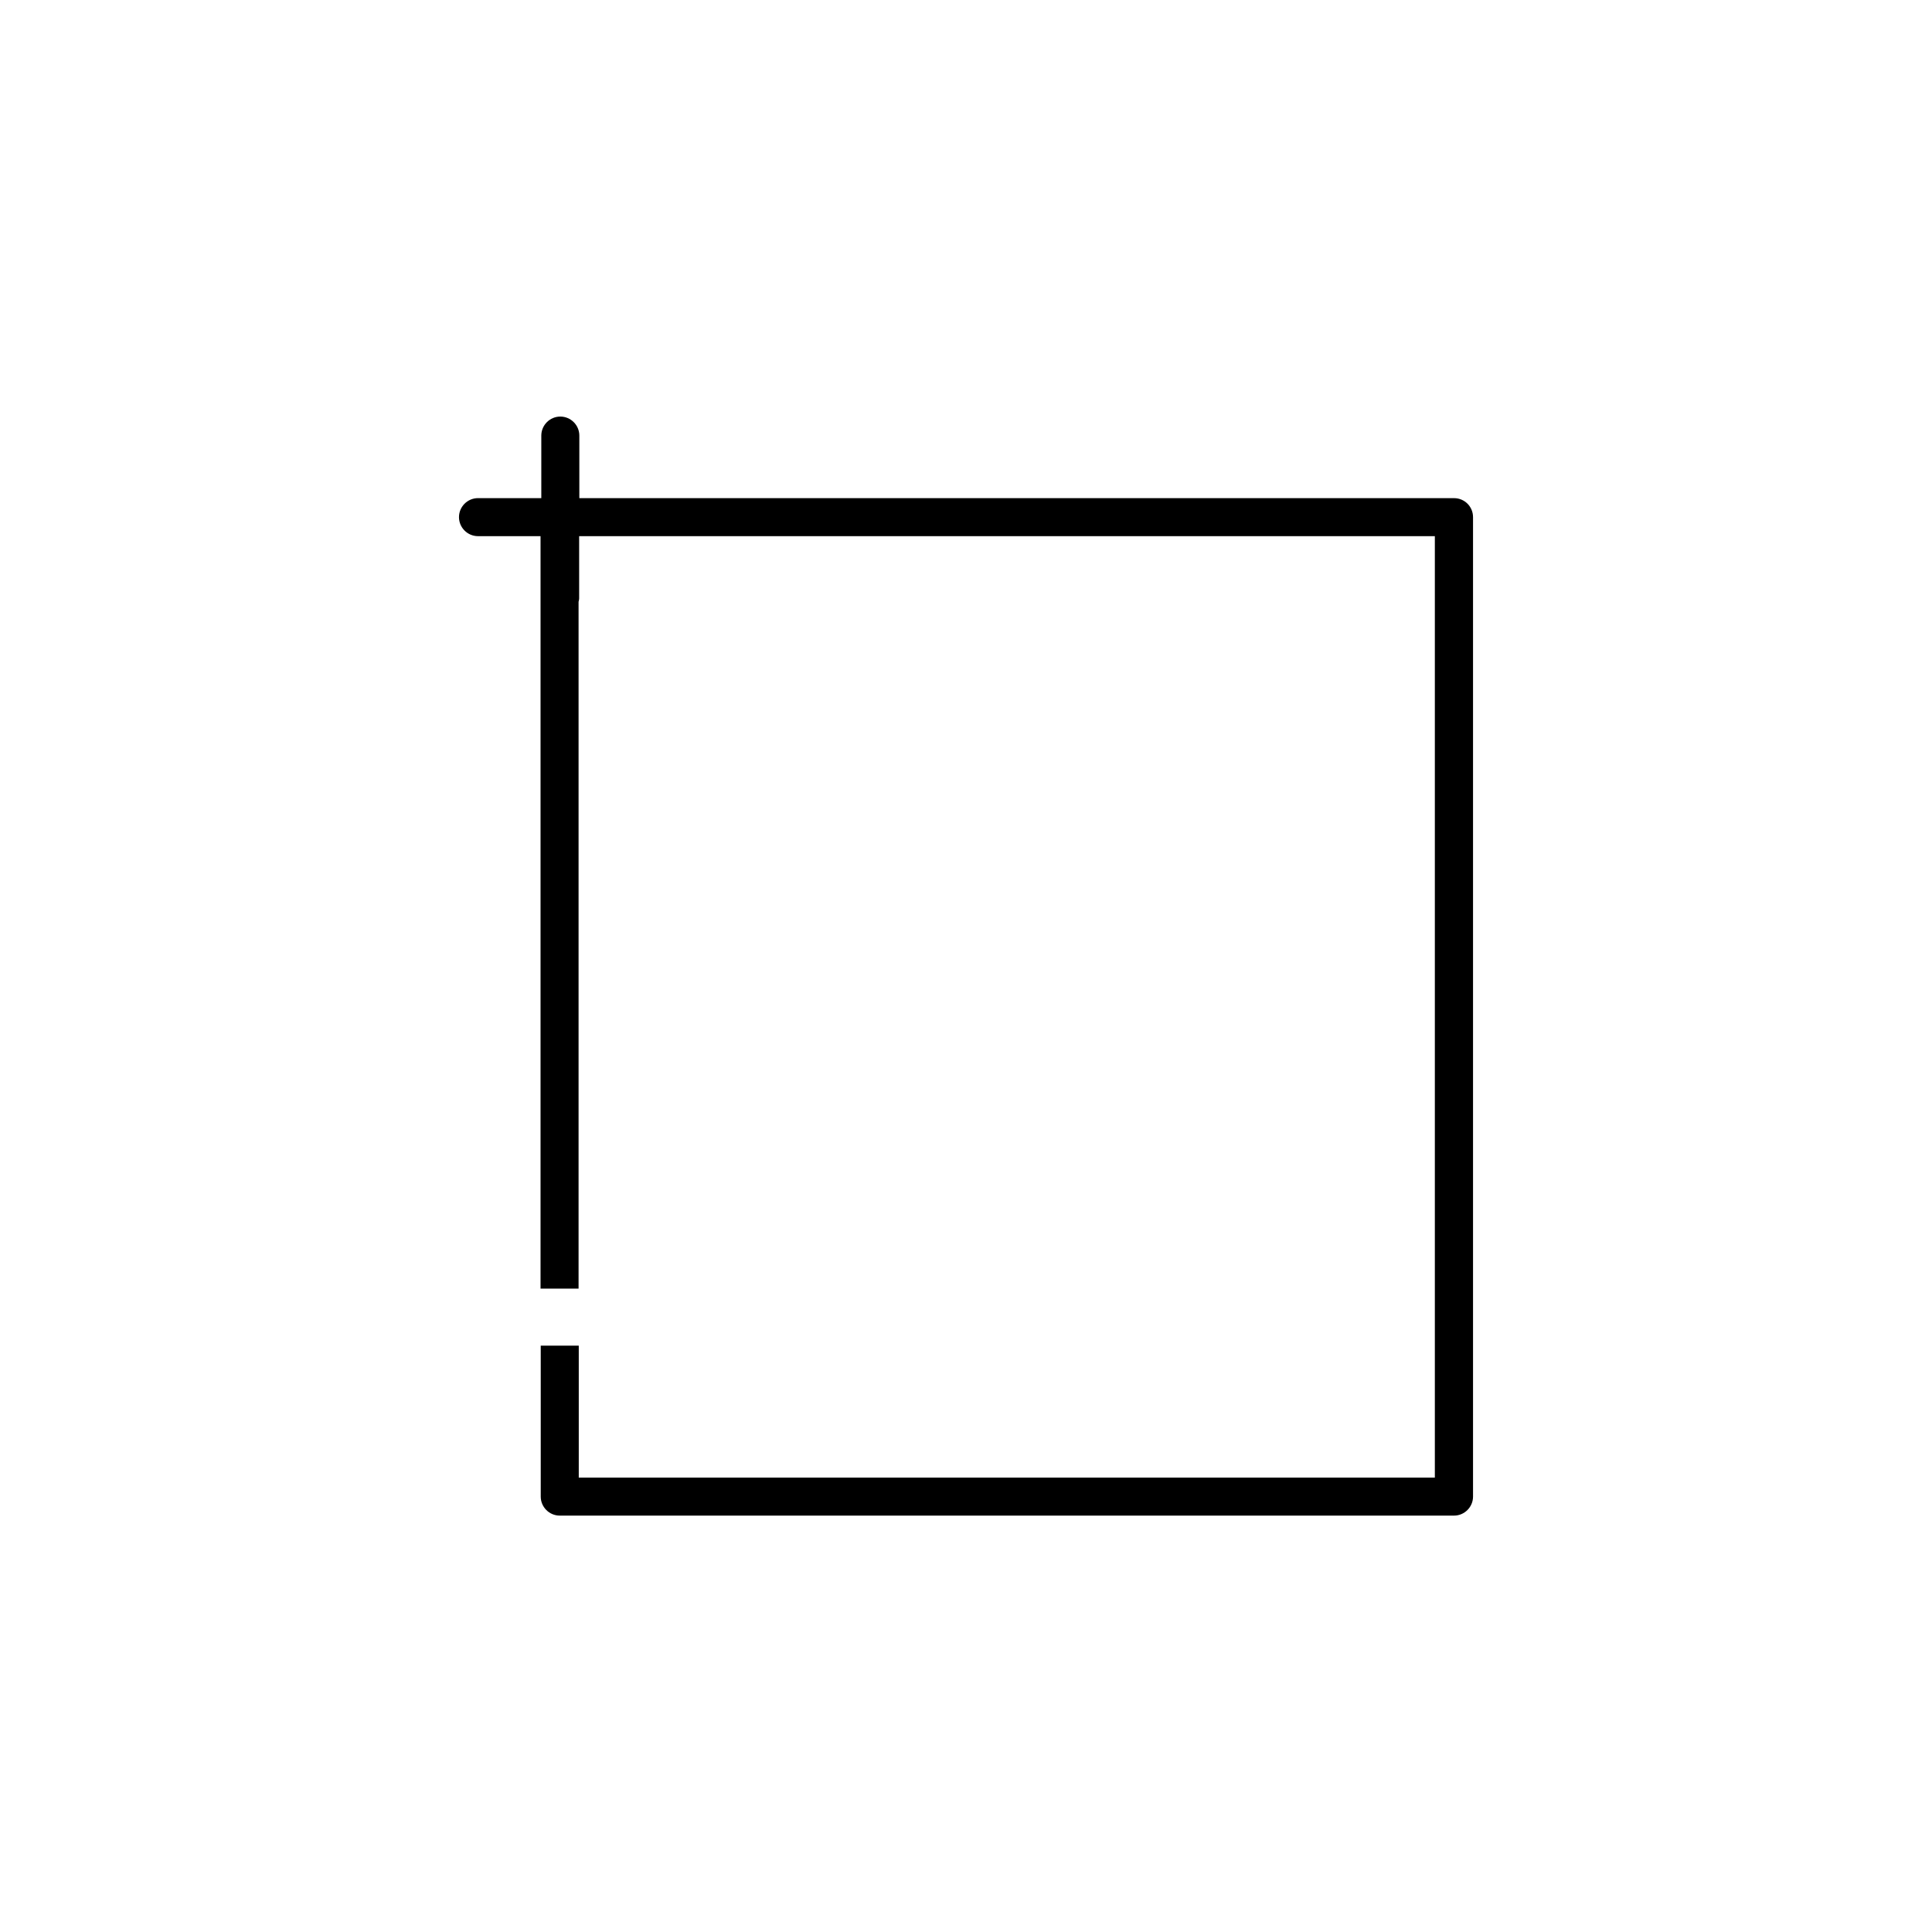
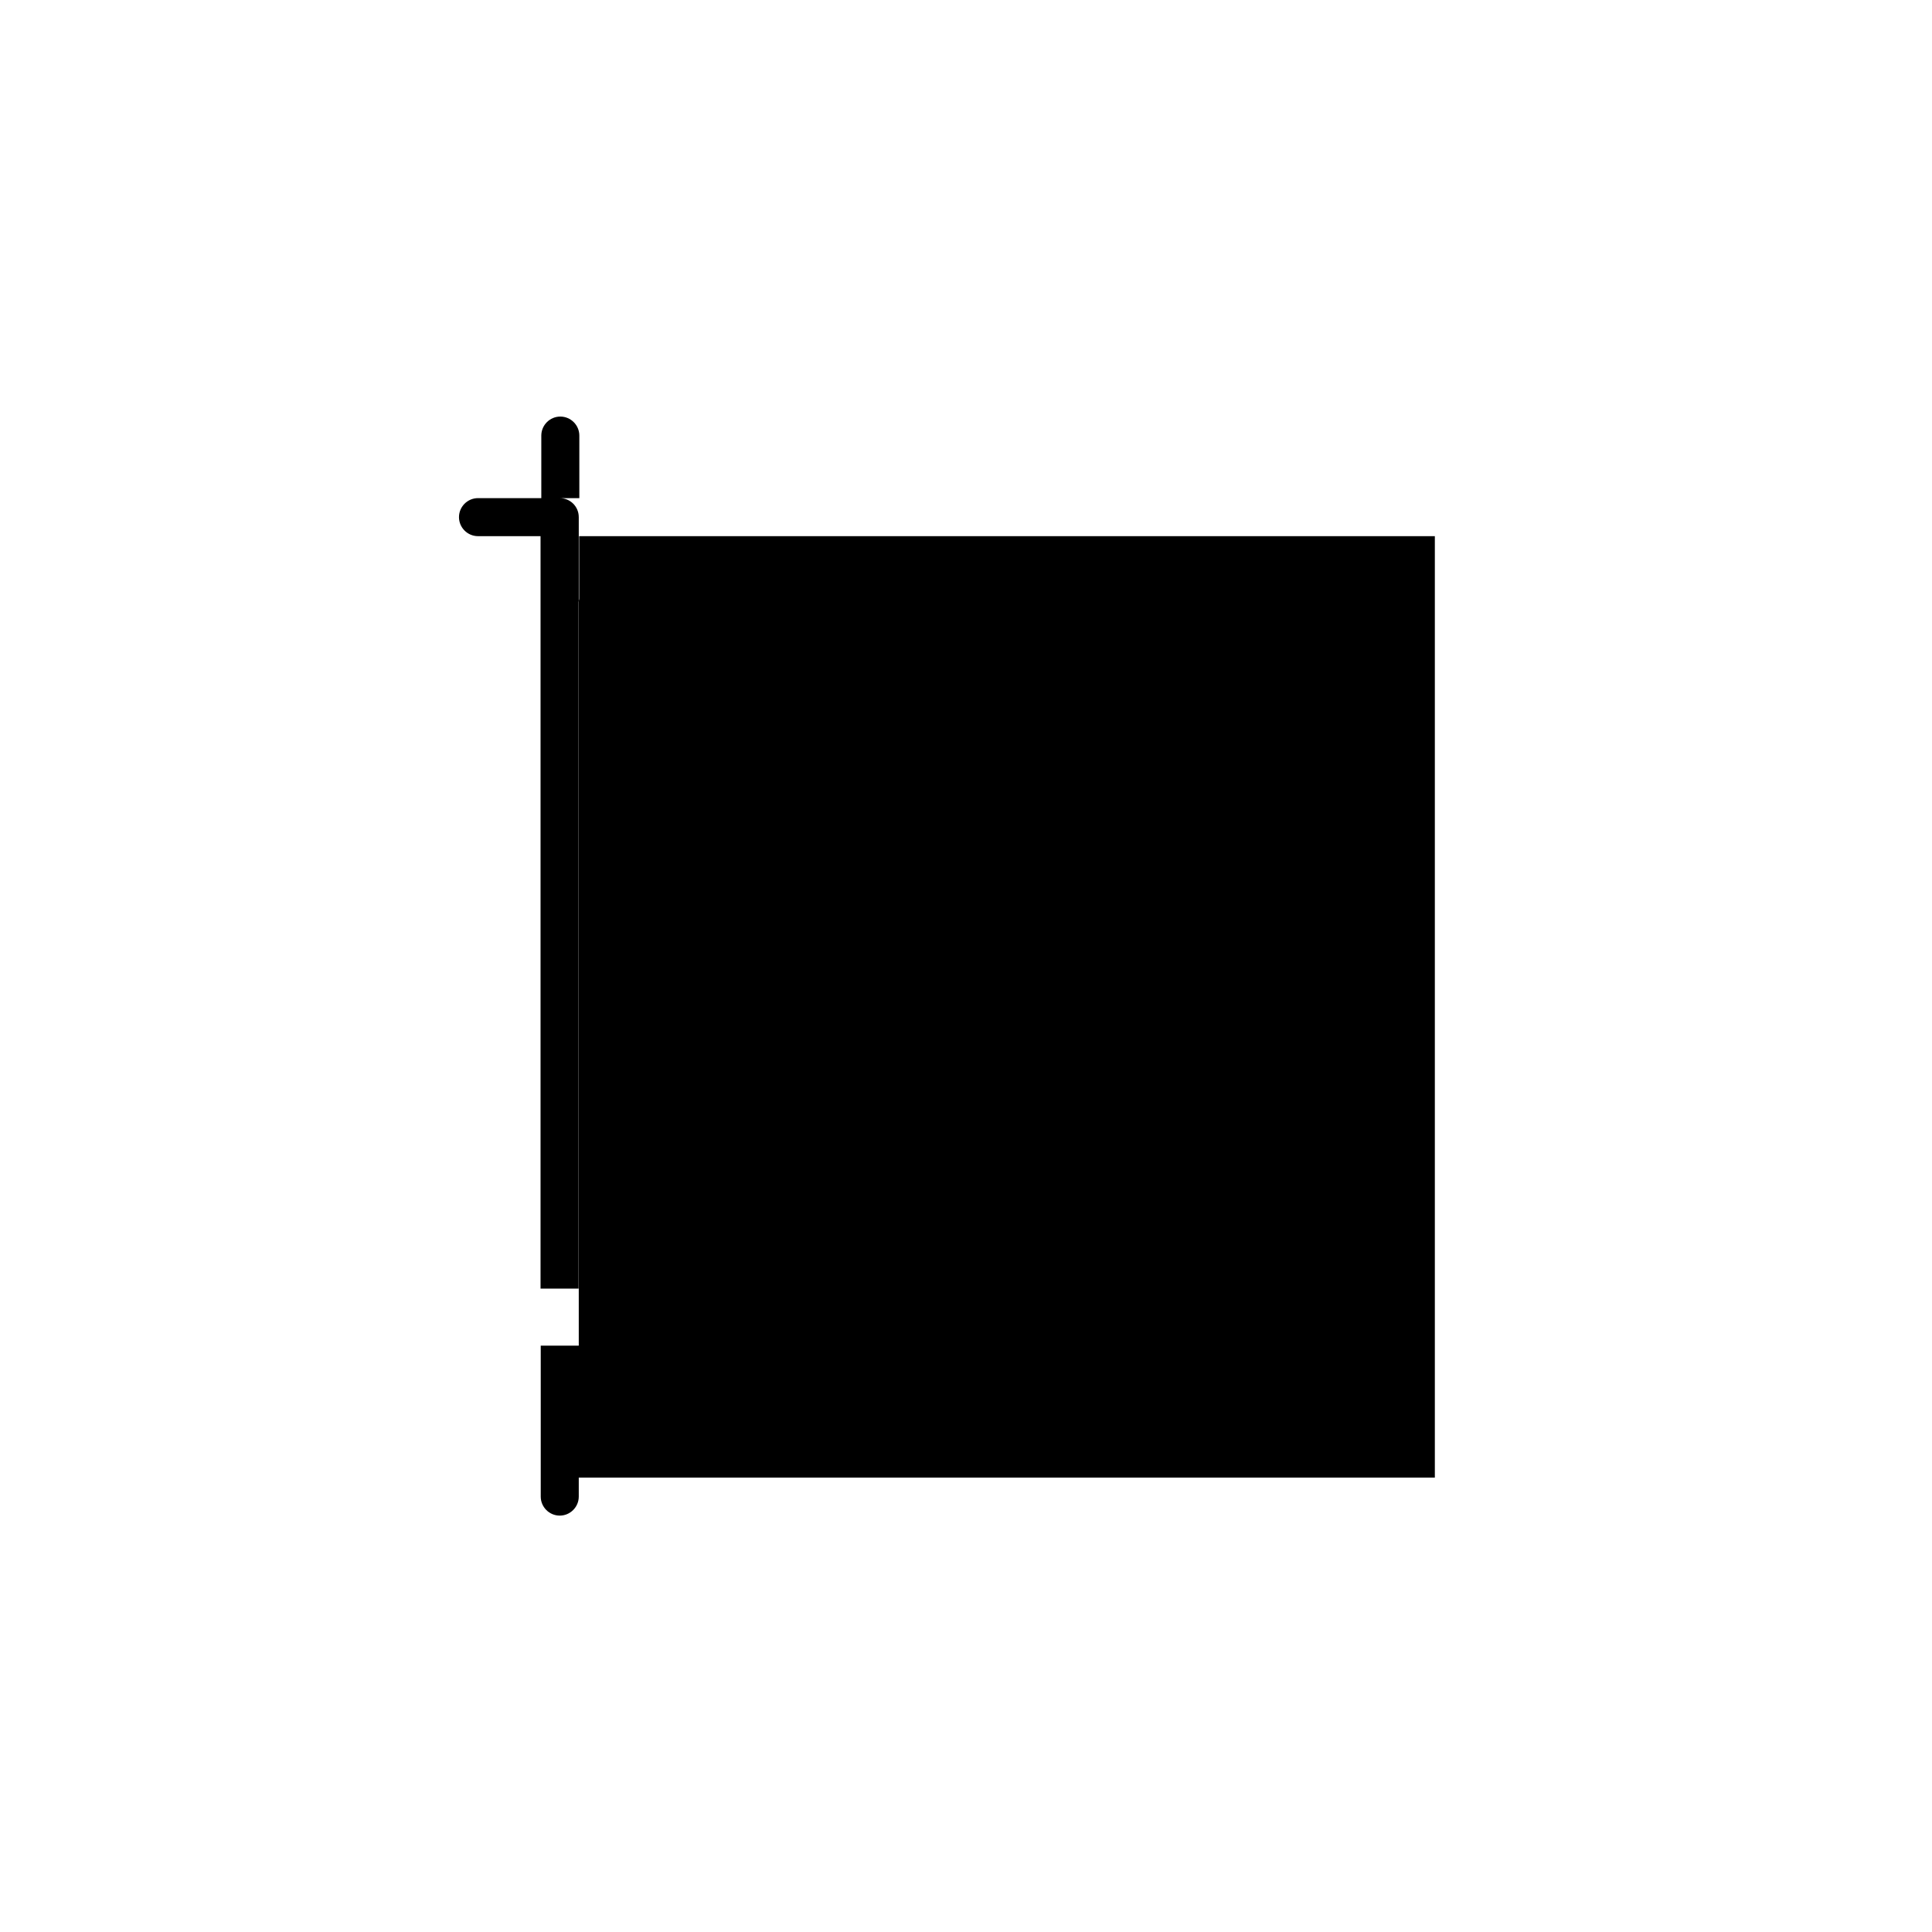
<svg xmlns="http://www.w3.org/2000/svg" fill="#000000" width="800px" height="800px" version="1.1" viewBox="144 144 512 512">
-   <path d="m529.33 276.01h-231.8v-16.574c0-2.769-2.266-5.039-5.039-5.039-2.769 0-5.039 2.266-5.039 5.039v16.574h-16.777c-2.769 0-5.039 2.266-5.039 5.039 0 2.769 2.266 5.039 5.039 5.039h16.574v199.41h10.078v-182.03c0.051-0.25 0.152-0.504 0.152-0.805v-16.574h226.77v249.49l-226.87-0.004v-34.965h-10.078v40.004c0 2.769 2.266 5.039 5.039 5.039h236.99c2.769 0 5.039-2.266 5.039-5.039v-259.56c0-2.824-2.266-5.039-5.035-5.039z" />
+   <path d="m529.33 276.01h-231.8v-16.574c0-2.769-2.266-5.039-5.039-5.039-2.769 0-5.039 2.266-5.039 5.039v16.574h-16.777c-2.769 0-5.039 2.266-5.039 5.039 0 2.769 2.266 5.039 5.039 5.039h16.574v199.41h10.078v-182.03c0.051-0.25 0.152-0.504 0.152-0.805v-16.574h226.77v249.49l-226.87-0.004v-34.965h-10.078v40.004c0 2.769 2.266 5.039 5.039 5.039c2.769 0 5.039-2.266 5.039-5.039v-259.56c0-2.824-2.266-5.039-5.035-5.039z" />
</svg>